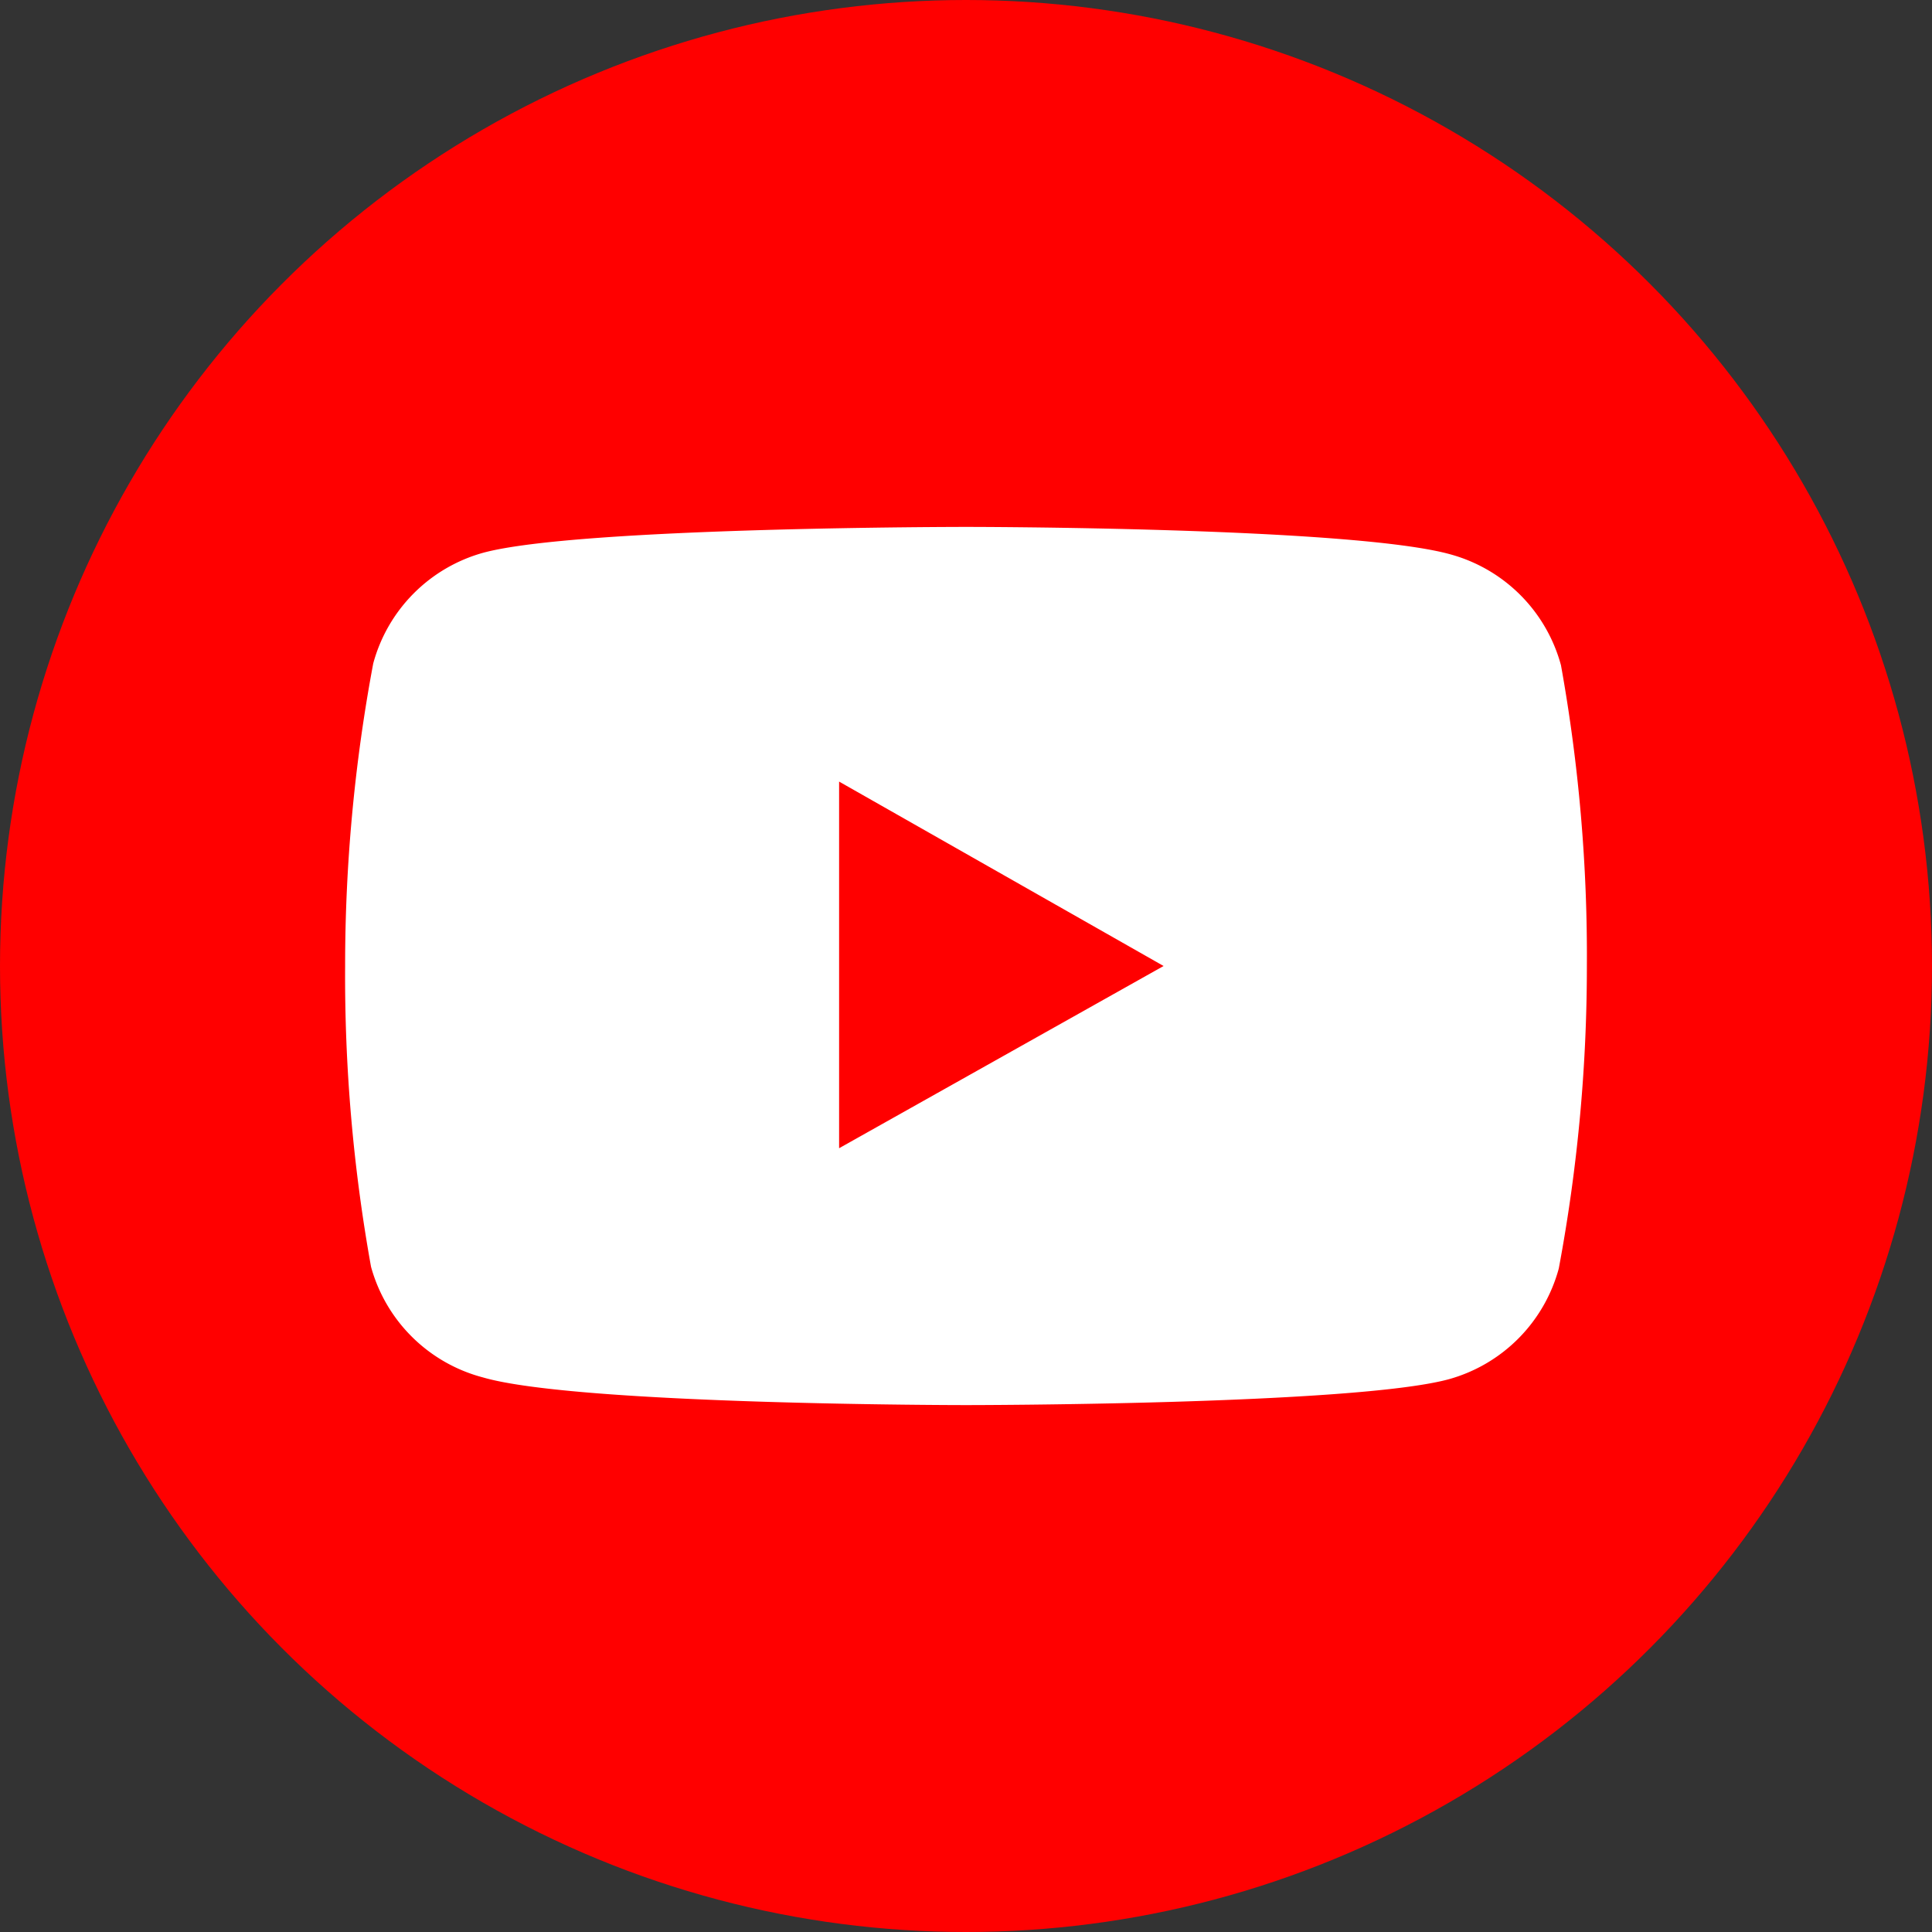
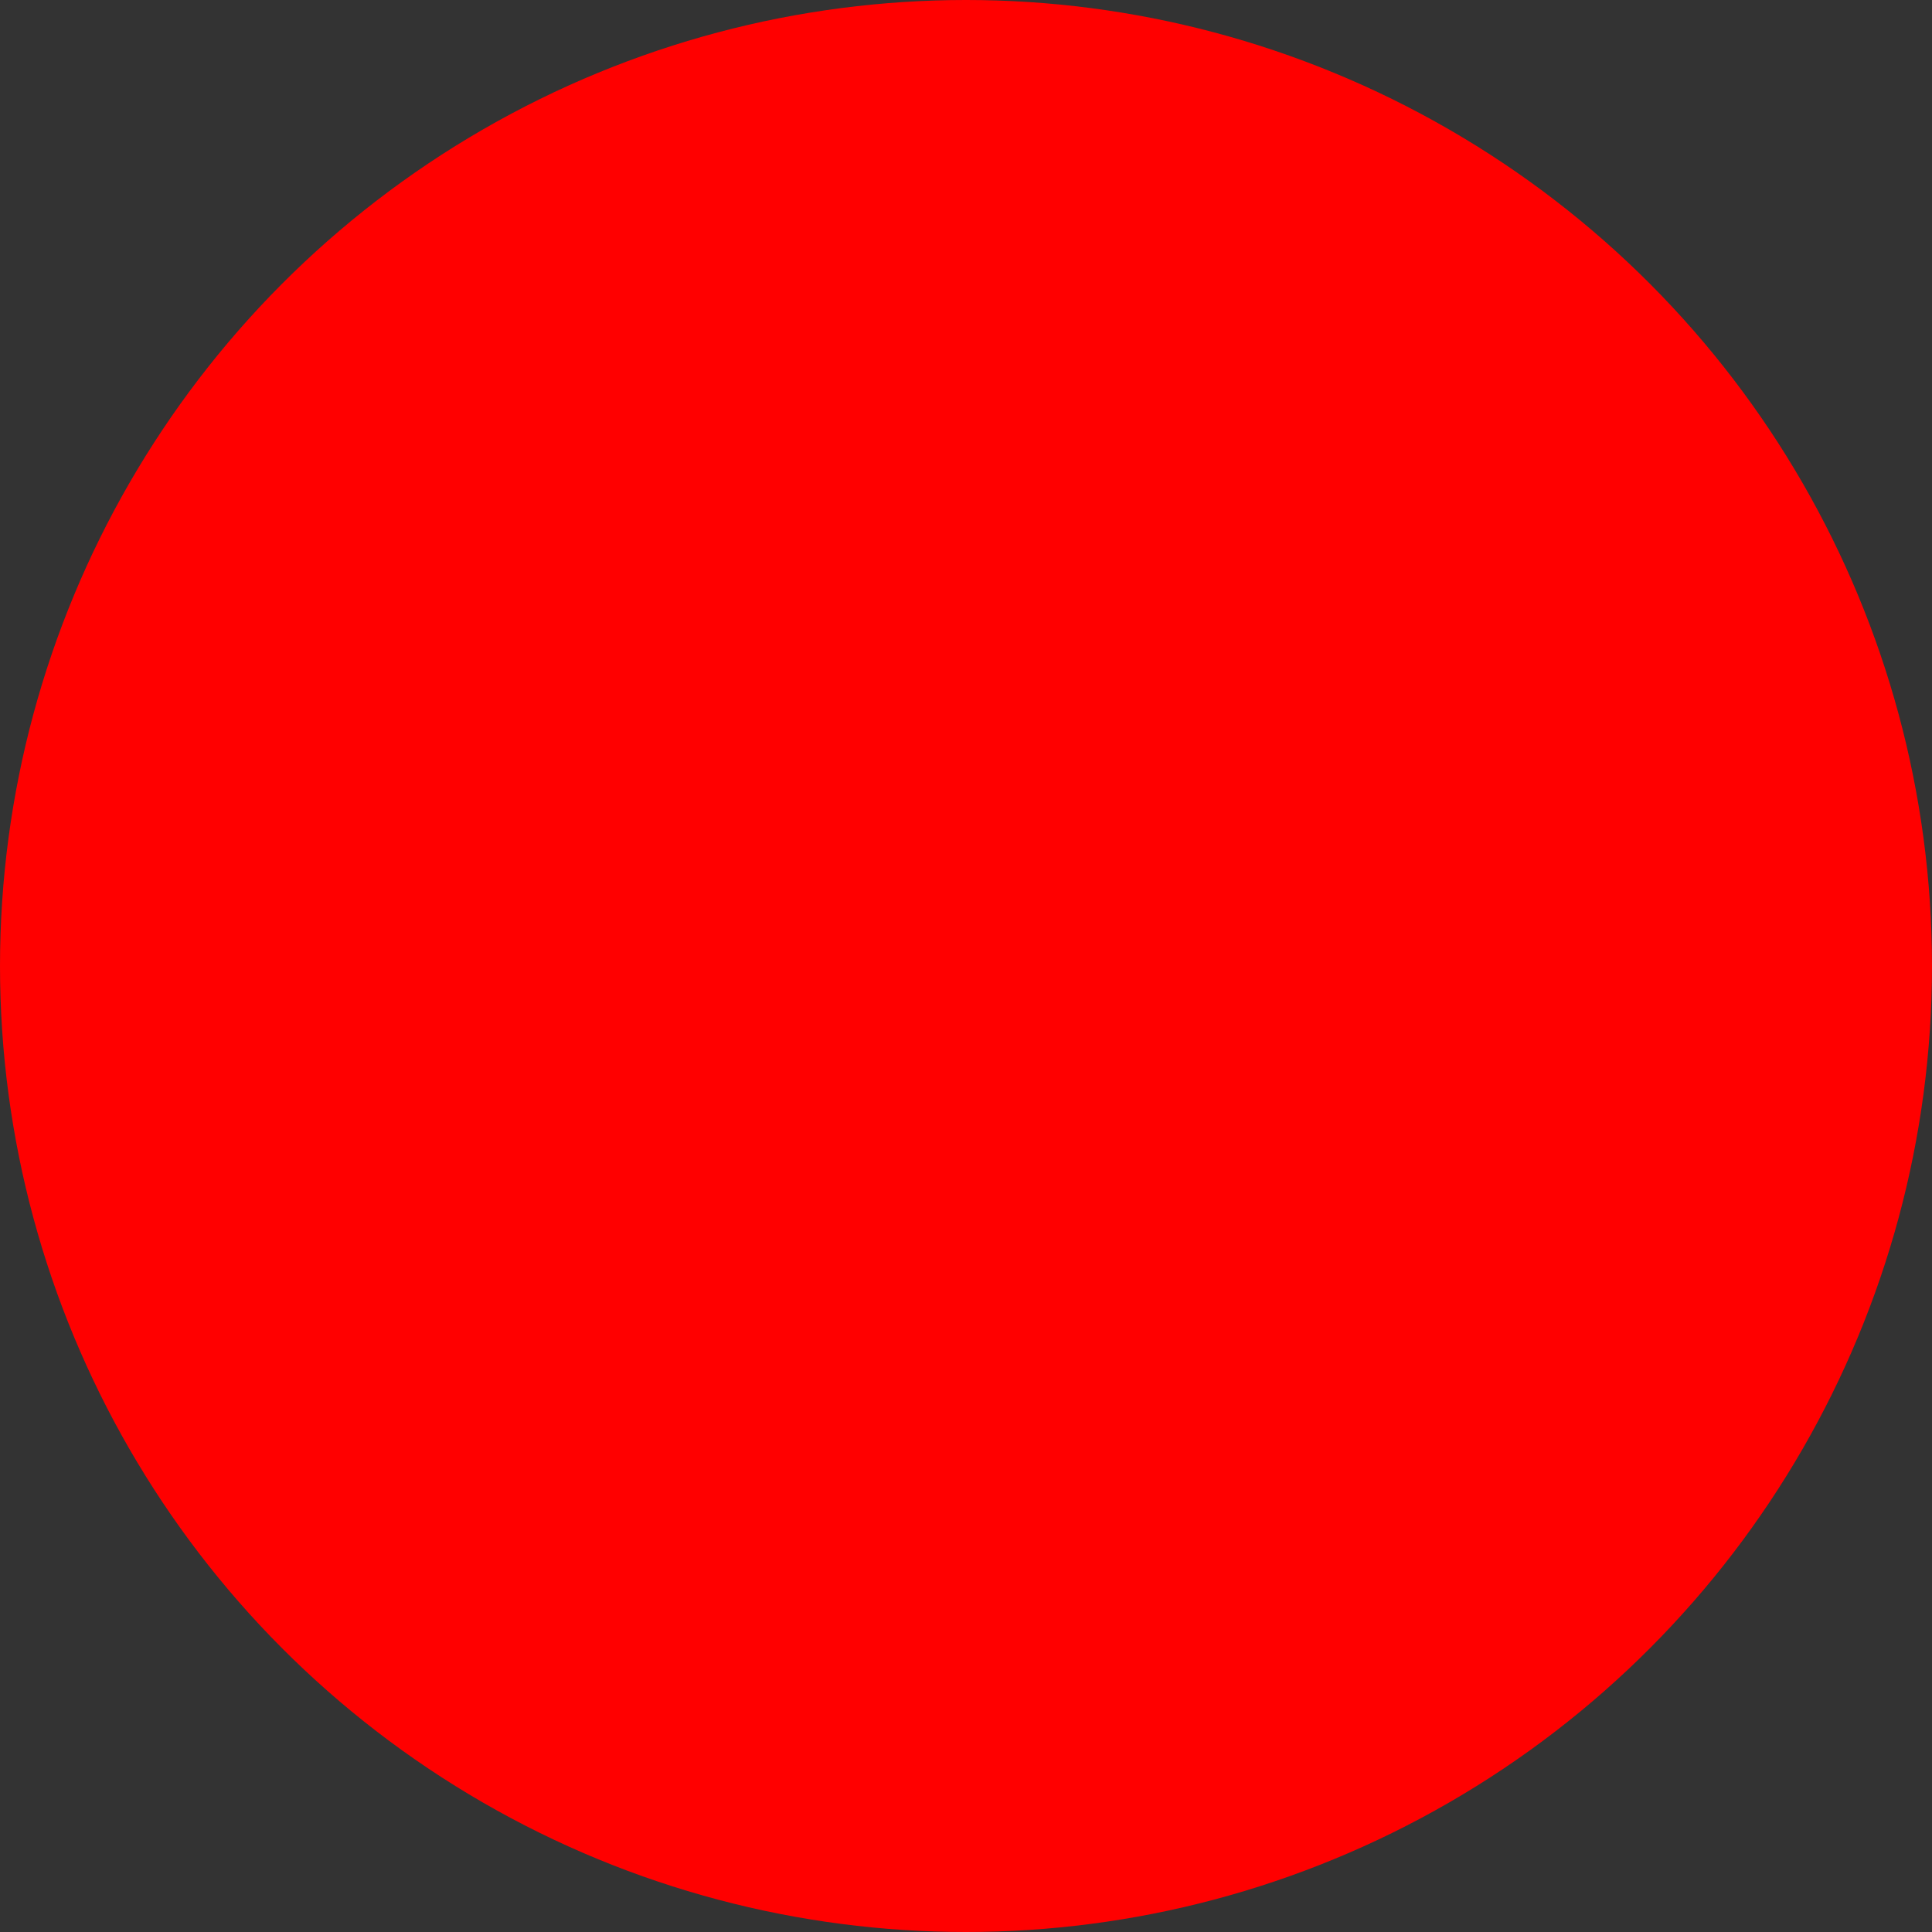
<svg xmlns="http://www.w3.org/2000/svg" width="44" height="44" viewBox="0 0 44 44">
  <rect x="0" y="0" width="44" height="44" fill="#333333" stroke="none" />
  <g id="レイヤー_2" data-name="レイヤー 2">
    <g id="レイヤー_1-2" data-name="レイヤー 1">
      <circle id="楕円形_1-2" data-name="楕円形 1-2" cx="22" cy="22" r="22" fill="red" />
-       <path id="パス_4" data-name="パス 4" d="M35.55,15.15a3.59,3.59,0,0,0-2.5-2.52C30.84,12,22,12,22,12s-8.84,0-11,.59a3.59,3.59,0,0,0-2.5,2.52A37.33,37.33,0,0,0,7.86,22a37.33,37.33,0,0,0,.59,6.85A3.59,3.59,0,0,0,11,31.37C13.16,32,22,32,22,32s8.84,0,11-.59a3.59,3.59,0,0,0,2.5-2.52A37.33,37.33,0,0,0,36.14,22,37.33,37.33,0,0,0,35.55,15.15Zm-16.44,11V17.8L26.5,22Z" fill="#fff" />
    </g>
  </g>
</svg>